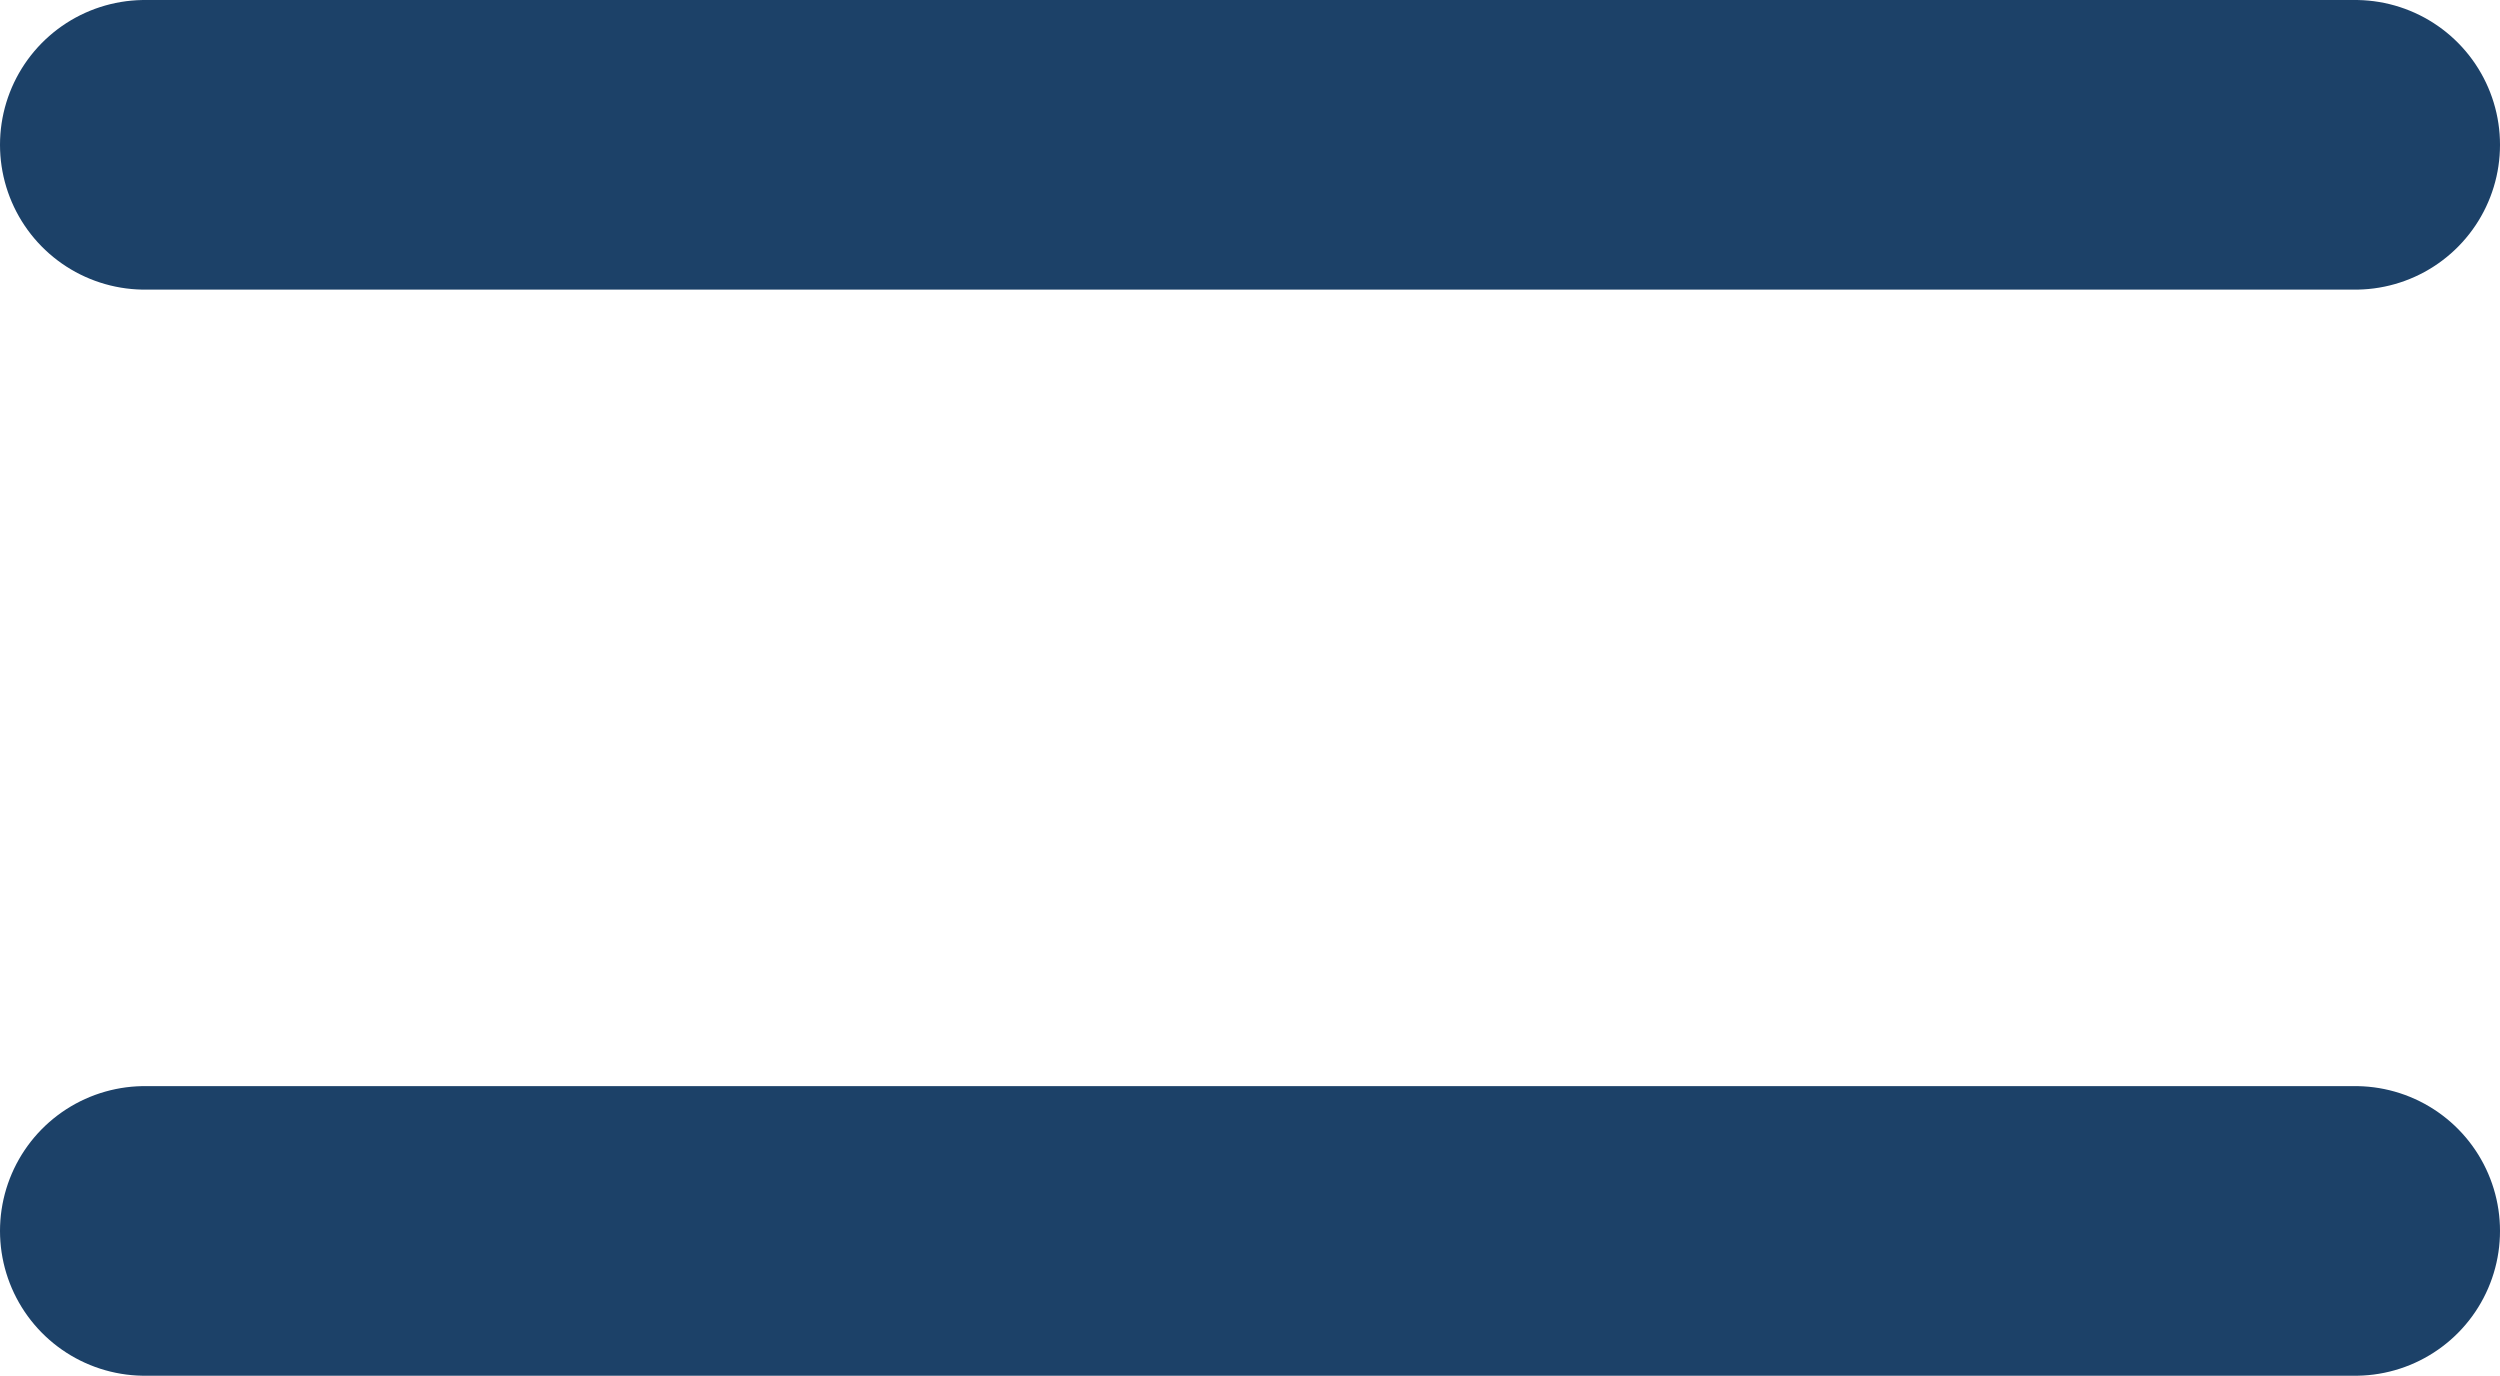
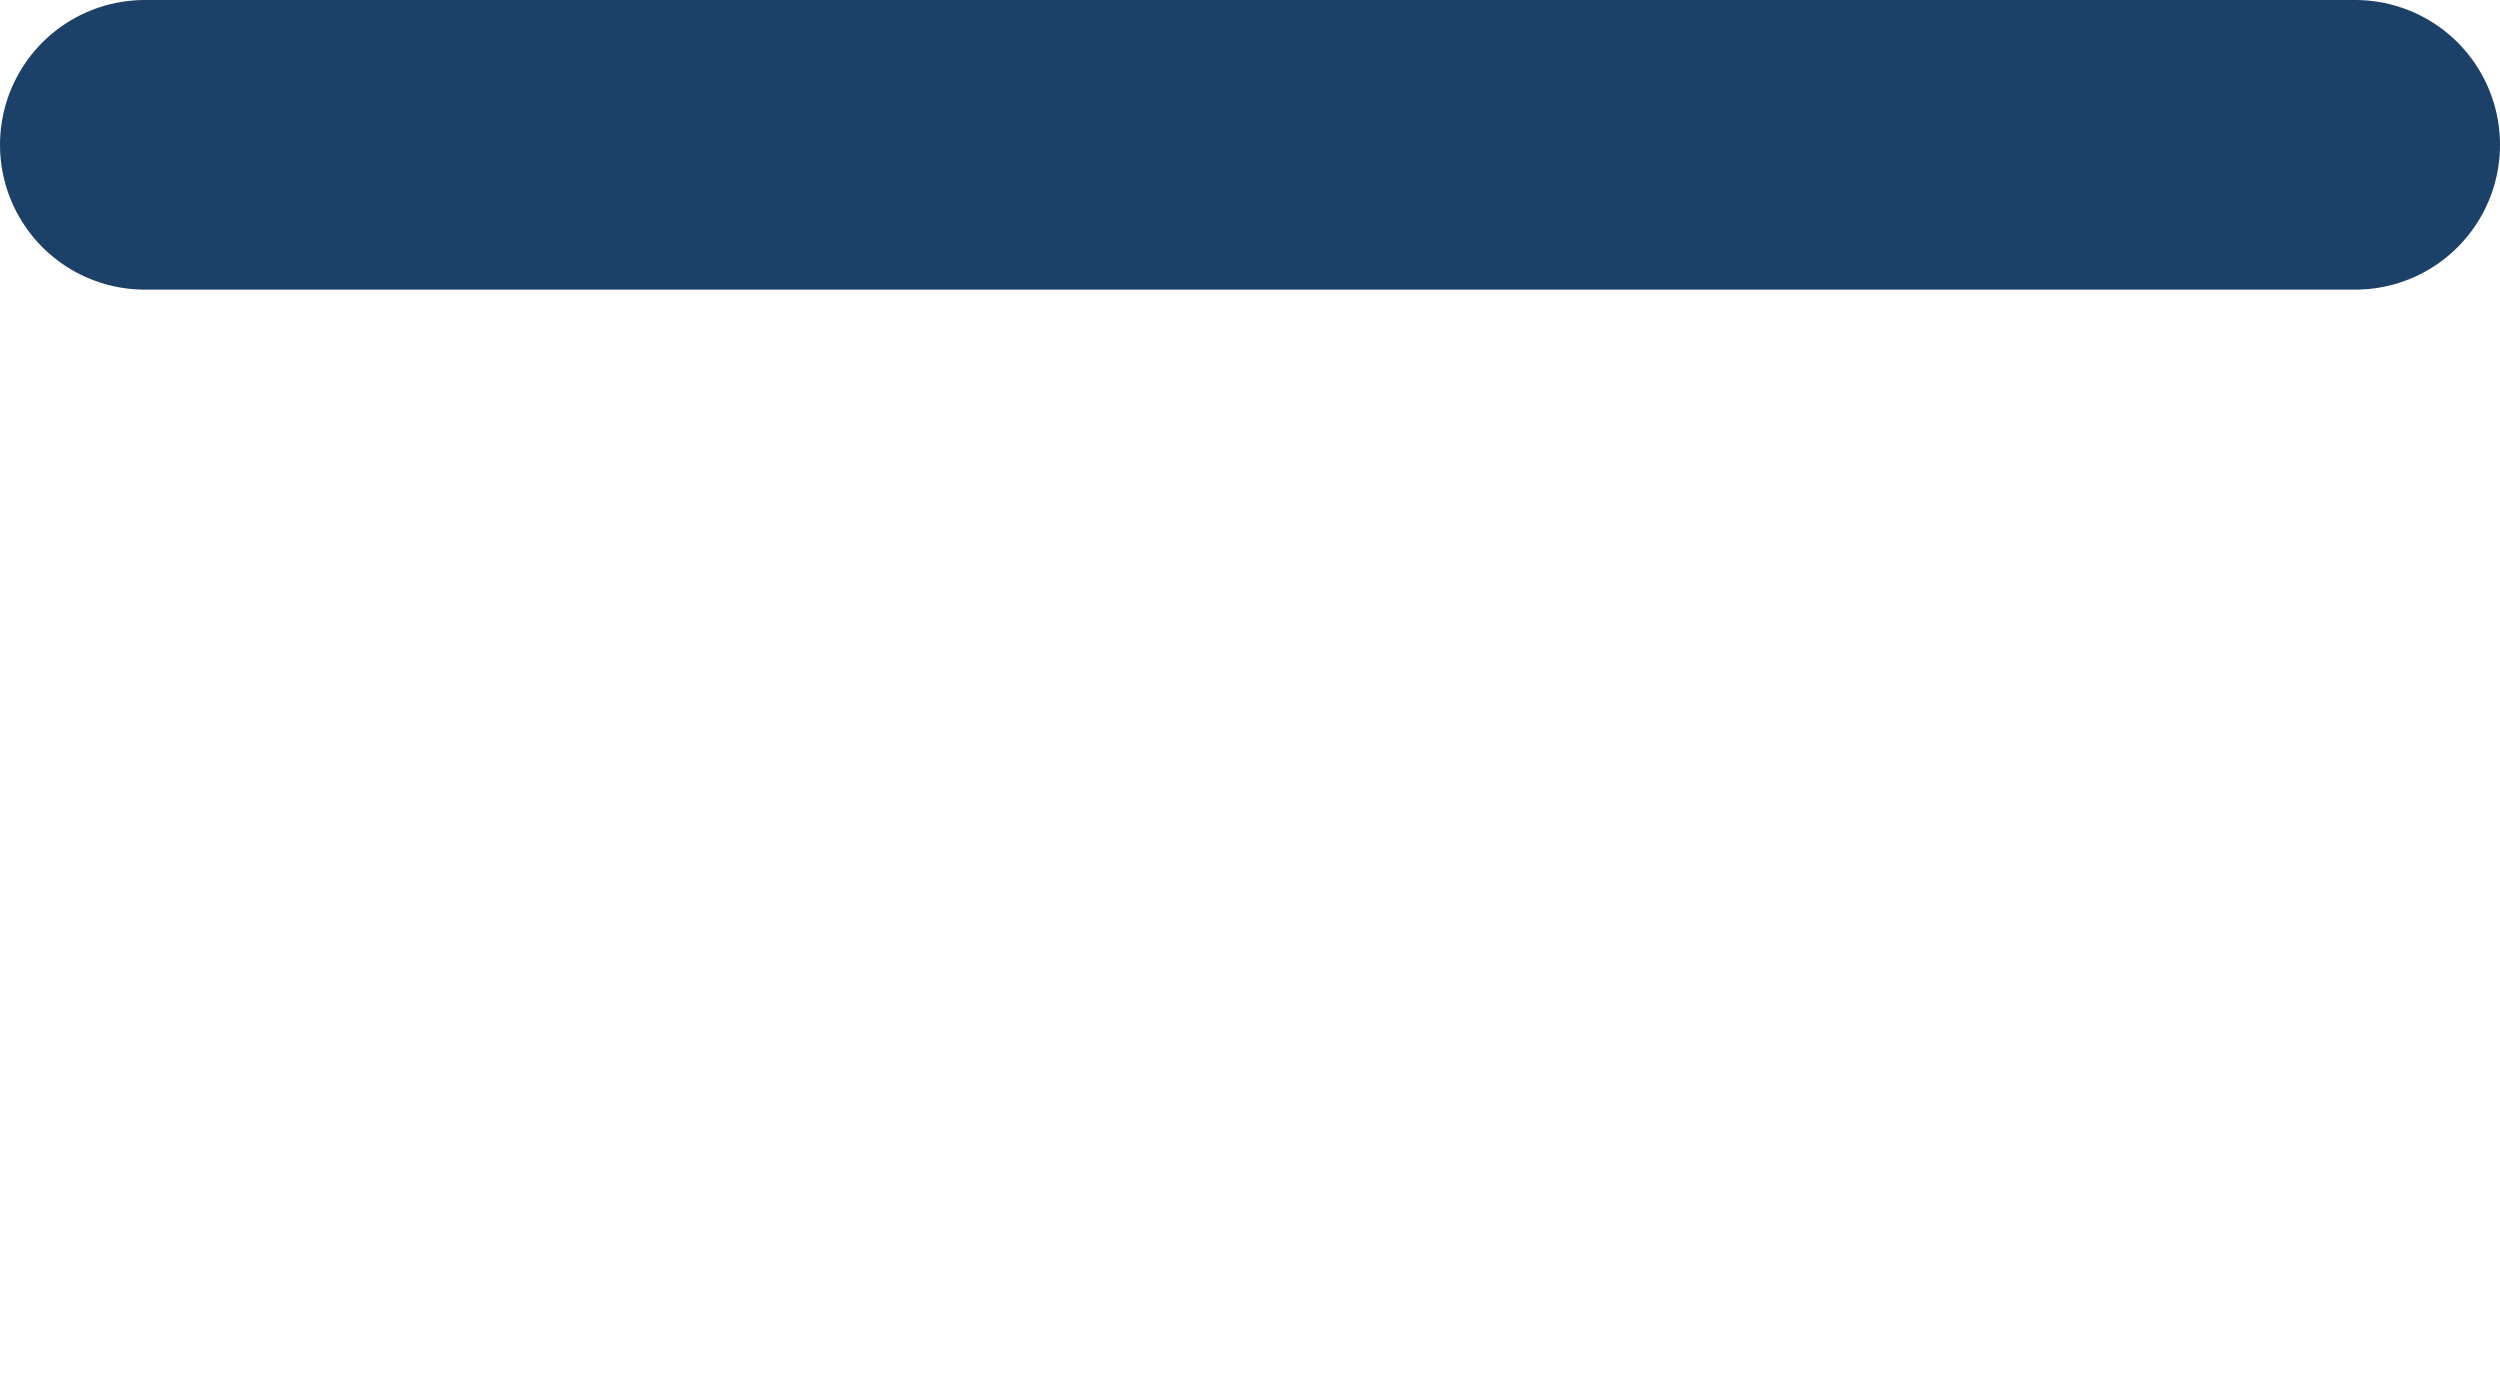
<svg xmlns="http://www.w3.org/2000/svg" width="34.527" height="19" viewBox="0 0 34.527 19">
  <g id="Group_1485" data-name="Group 1485" transform="translate(-1443.473 -2789.773)">
    <line id="Line_9" data-name="Line 9" x2="30.527" transform="translate(1445.473 2791.773)" fill="none" stroke="#1c4168" stroke-linecap="round" stroke-width="4" />
-     <line id="Line_10" data-name="Line 10" x2="30.527" transform="translate(1445.473 2806.773)" fill="none" stroke="#1c4168" stroke-linecap="round" stroke-width="4" />
  </g>
</svg>